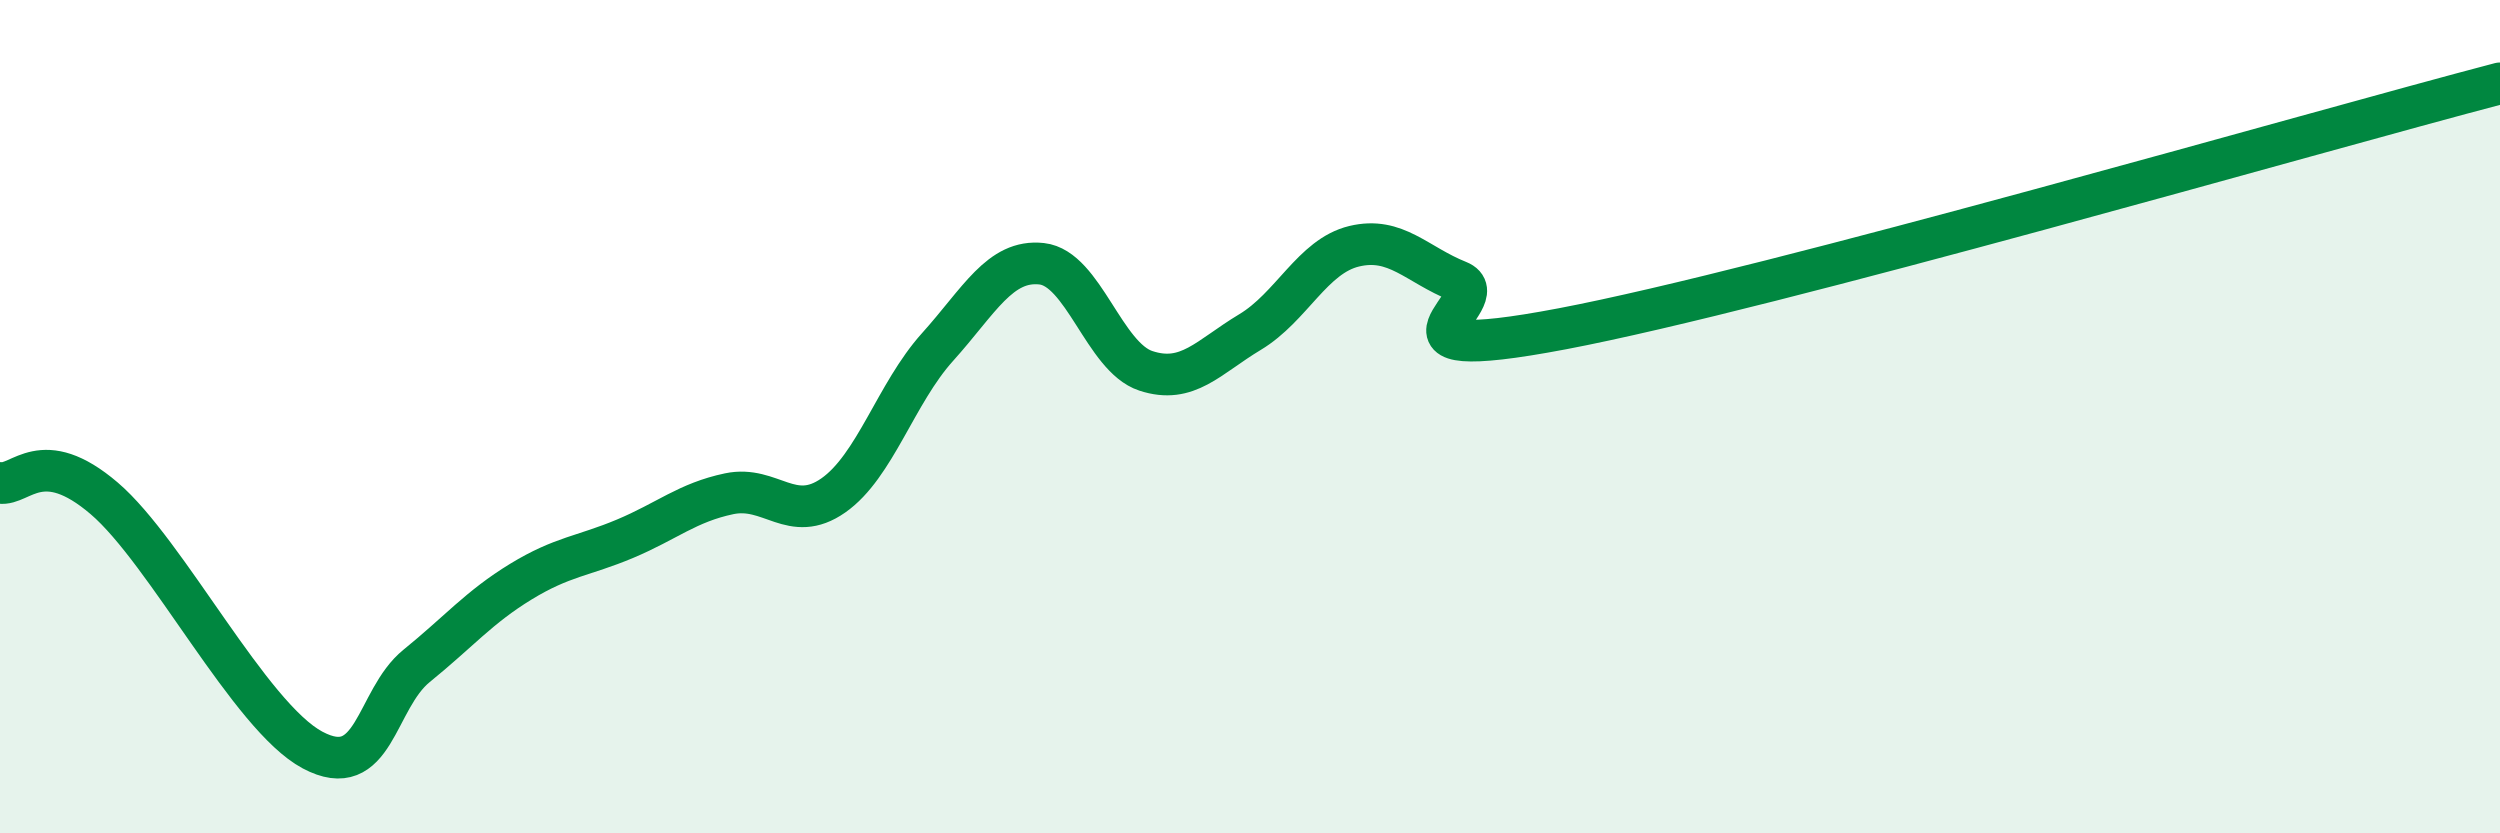
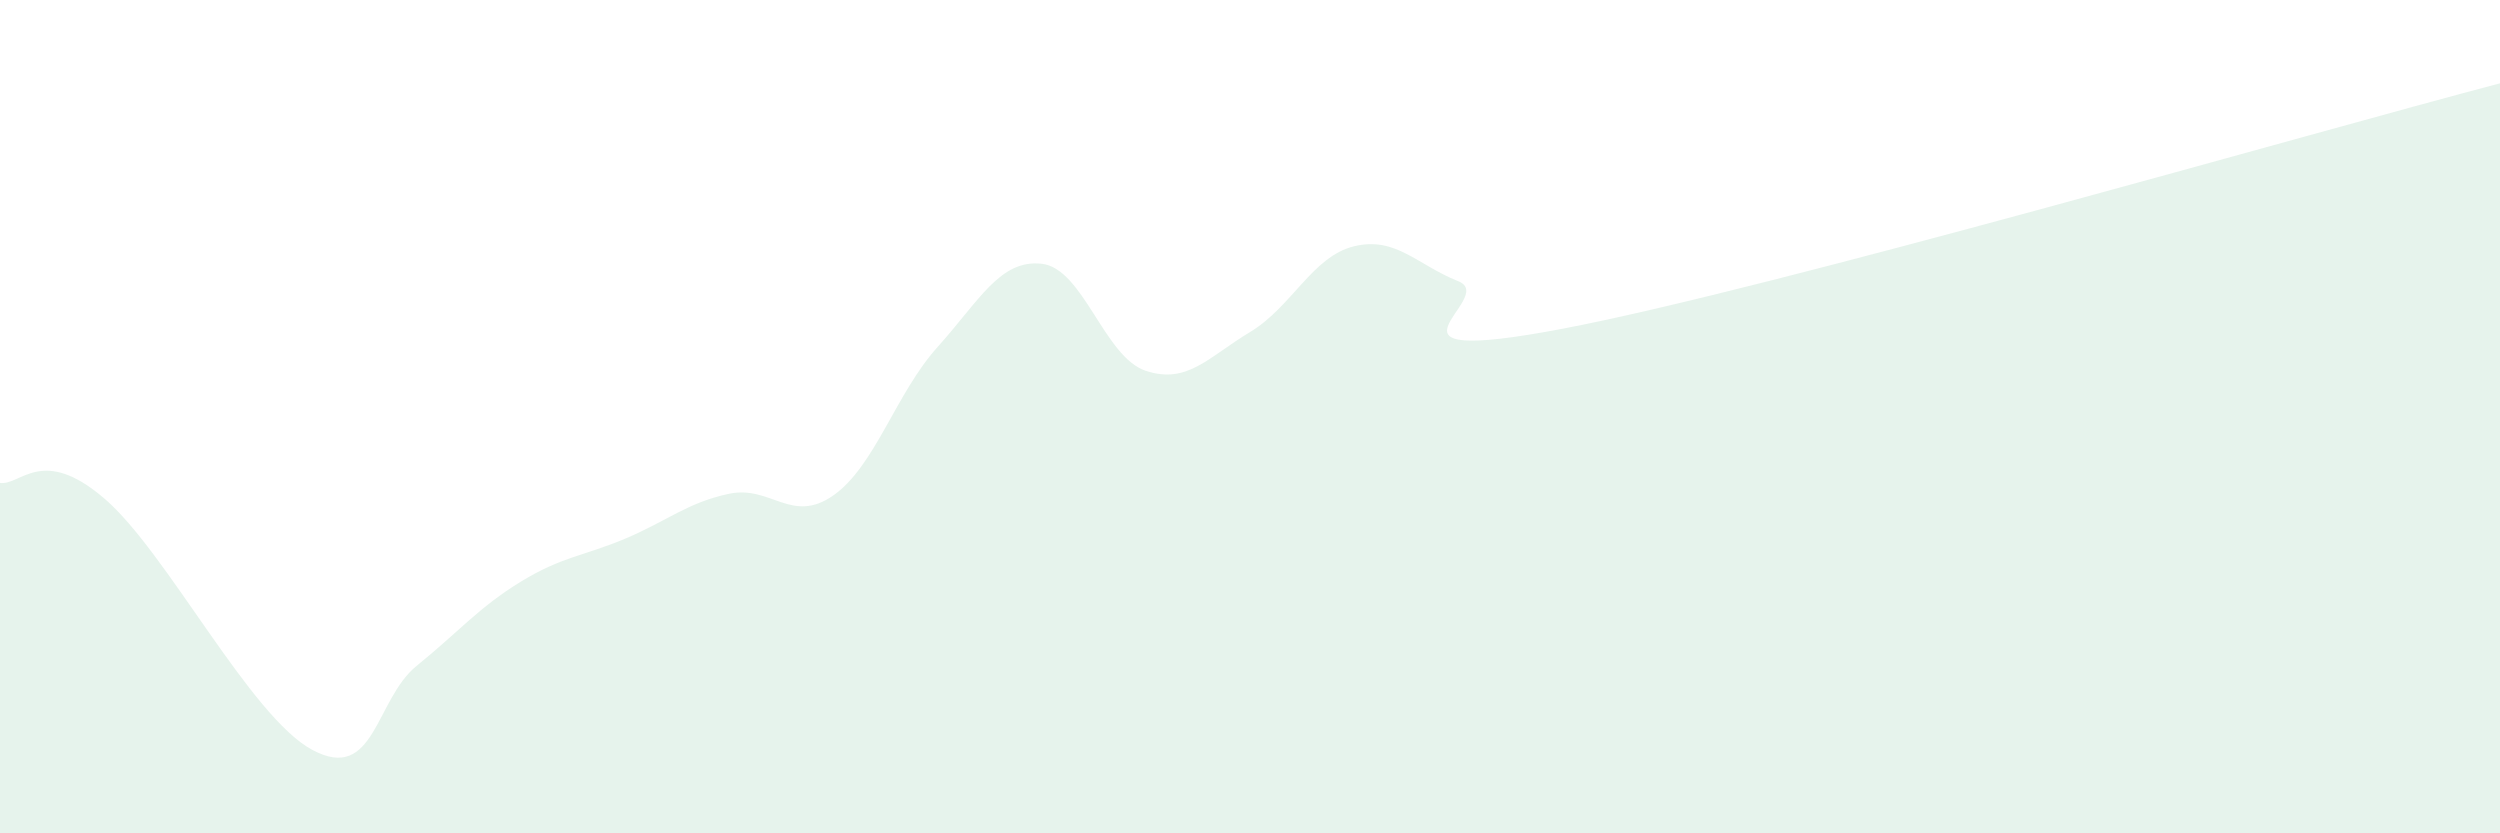
<svg xmlns="http://www.w3.org/2000/svg" width="60" height="20" viewBox="0 0 60 20">
  <path d="M 0,11.59 C 0.5,11.66 1,10.68 2.5,11.96 C 4,13.24 6,17.2 7.5,18 C 9,18.8 9,16.79 10,15.98 C 11,15.17 11.5,14.57 12.5,13.96 C 13.5,13.35 14,13.35 15,12.93 C 16,12.51 16.5,12.06 17.5,11.85 C 18.5,11.64 19,12.59 20,11.89 C 21,11.19 21.5,9.44 22.5,8.33 C 23.5,7.22 24,6.22 25,6.33 C 26,6.44 26.5,8.57 27.5,8.9 C 28.5,9.23 29,8.57 30,7.97 C 31,7.37 31.5,6.15 32.5,5.91 C 33.5,5.67 34,6.35 35,6.75 C 36,7.15 32.5,8.84 37.5,7.89 C 42.5,6.94 55.5,3.18 60,2L60 20L0 20Z" fill="#008740" opacity="0.1" stroke-linecap="round" stroke-linejoin="round" />
-   <path d="M 0,11.59 C 0.5,11.66 1,10.68 2.5,11.96 C 4,13.24 6,17.2 7.5,18 C 9,18.8 9,16.79 10,15.98 C 11,15.17 11.5,14.57 12.5,13.96 C 13.5,13.35 14,13.35 15,12.93 C 16,12.51 16.5,12.06 17.5,11.85 C 18.5,11.64 19,12.59 20,11.89 C 21,11.19 21.5,9.44 22.5,8.33 C 23.5,7.22 24,6.22 25,6.33 C 26,6.44 26.5,8.57 27.5,8.9 C 28.5,9.23 29,8.57 30,7.97 C 31,7.37 31.5,6.15 32.5,5.91 C 33.5,5.67 34,6.35 35,6.75 C 36,7.15 32.5,8.84 37.5,7.89 C 42.5,6.94 55.5,3.18 60,2" stroke="#008740" stroke-width="1" fill="none" stroke-linecap="round" stroke-linejoin="round" />
</svg>